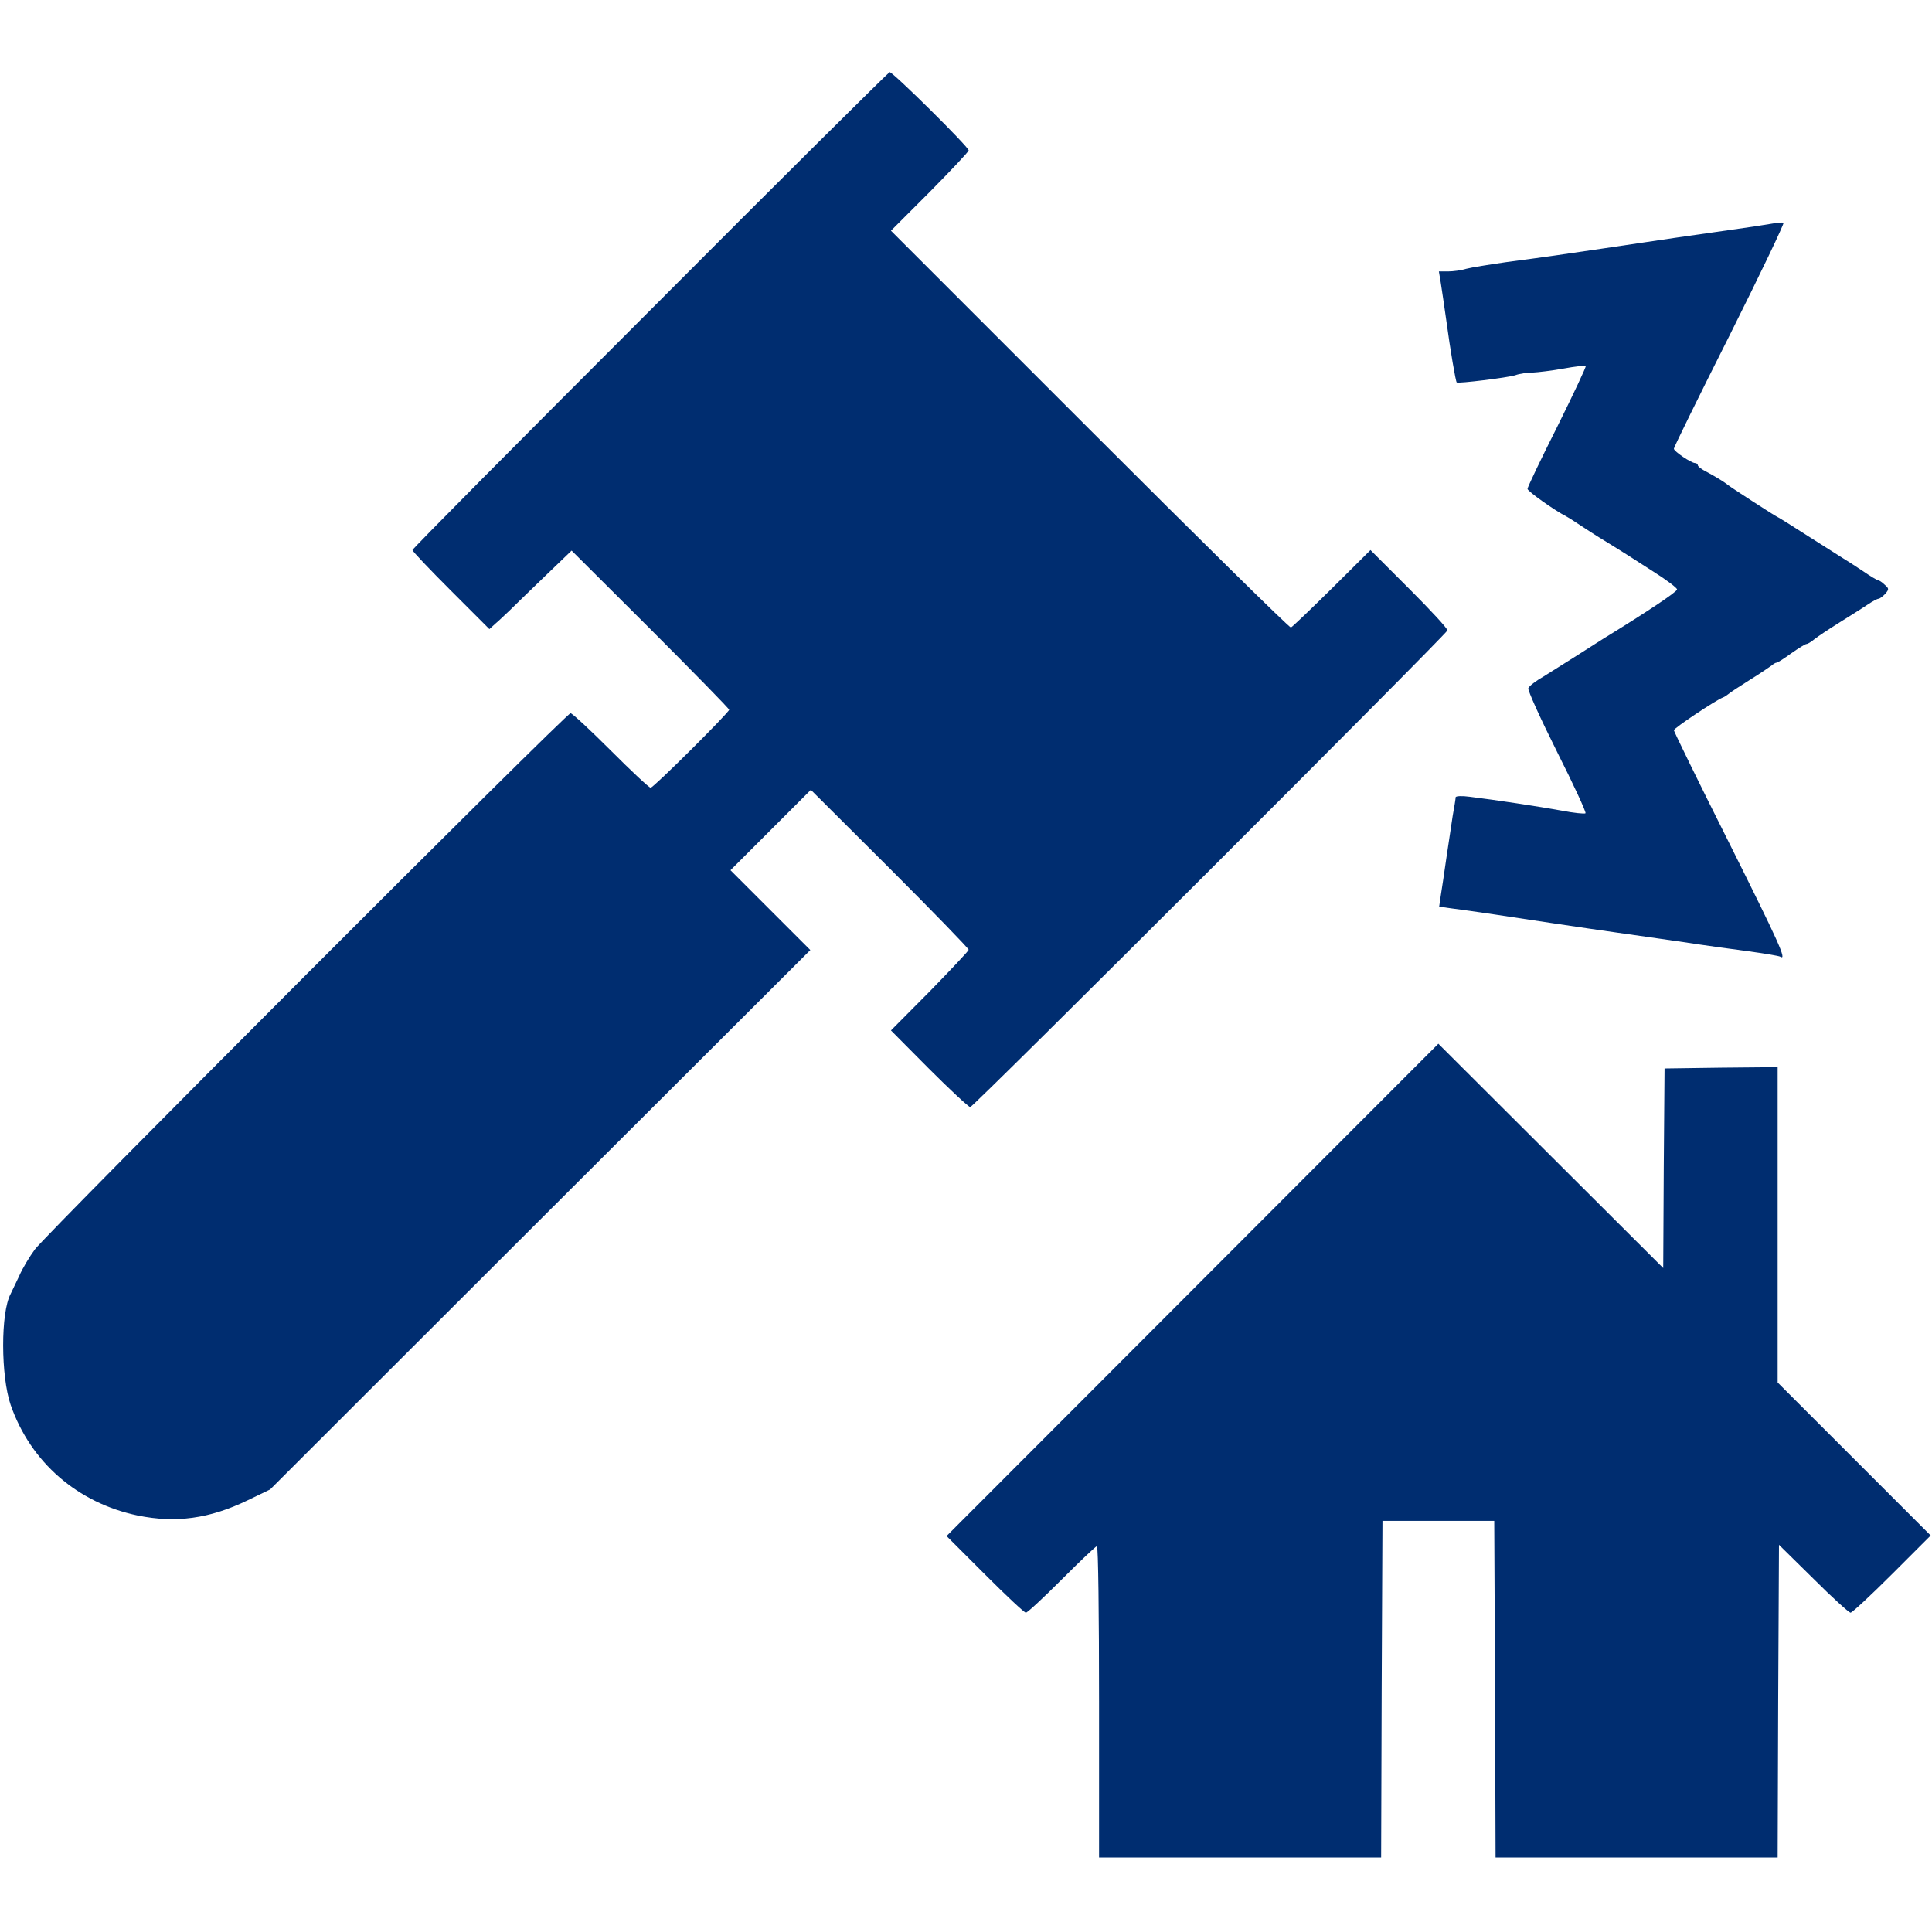
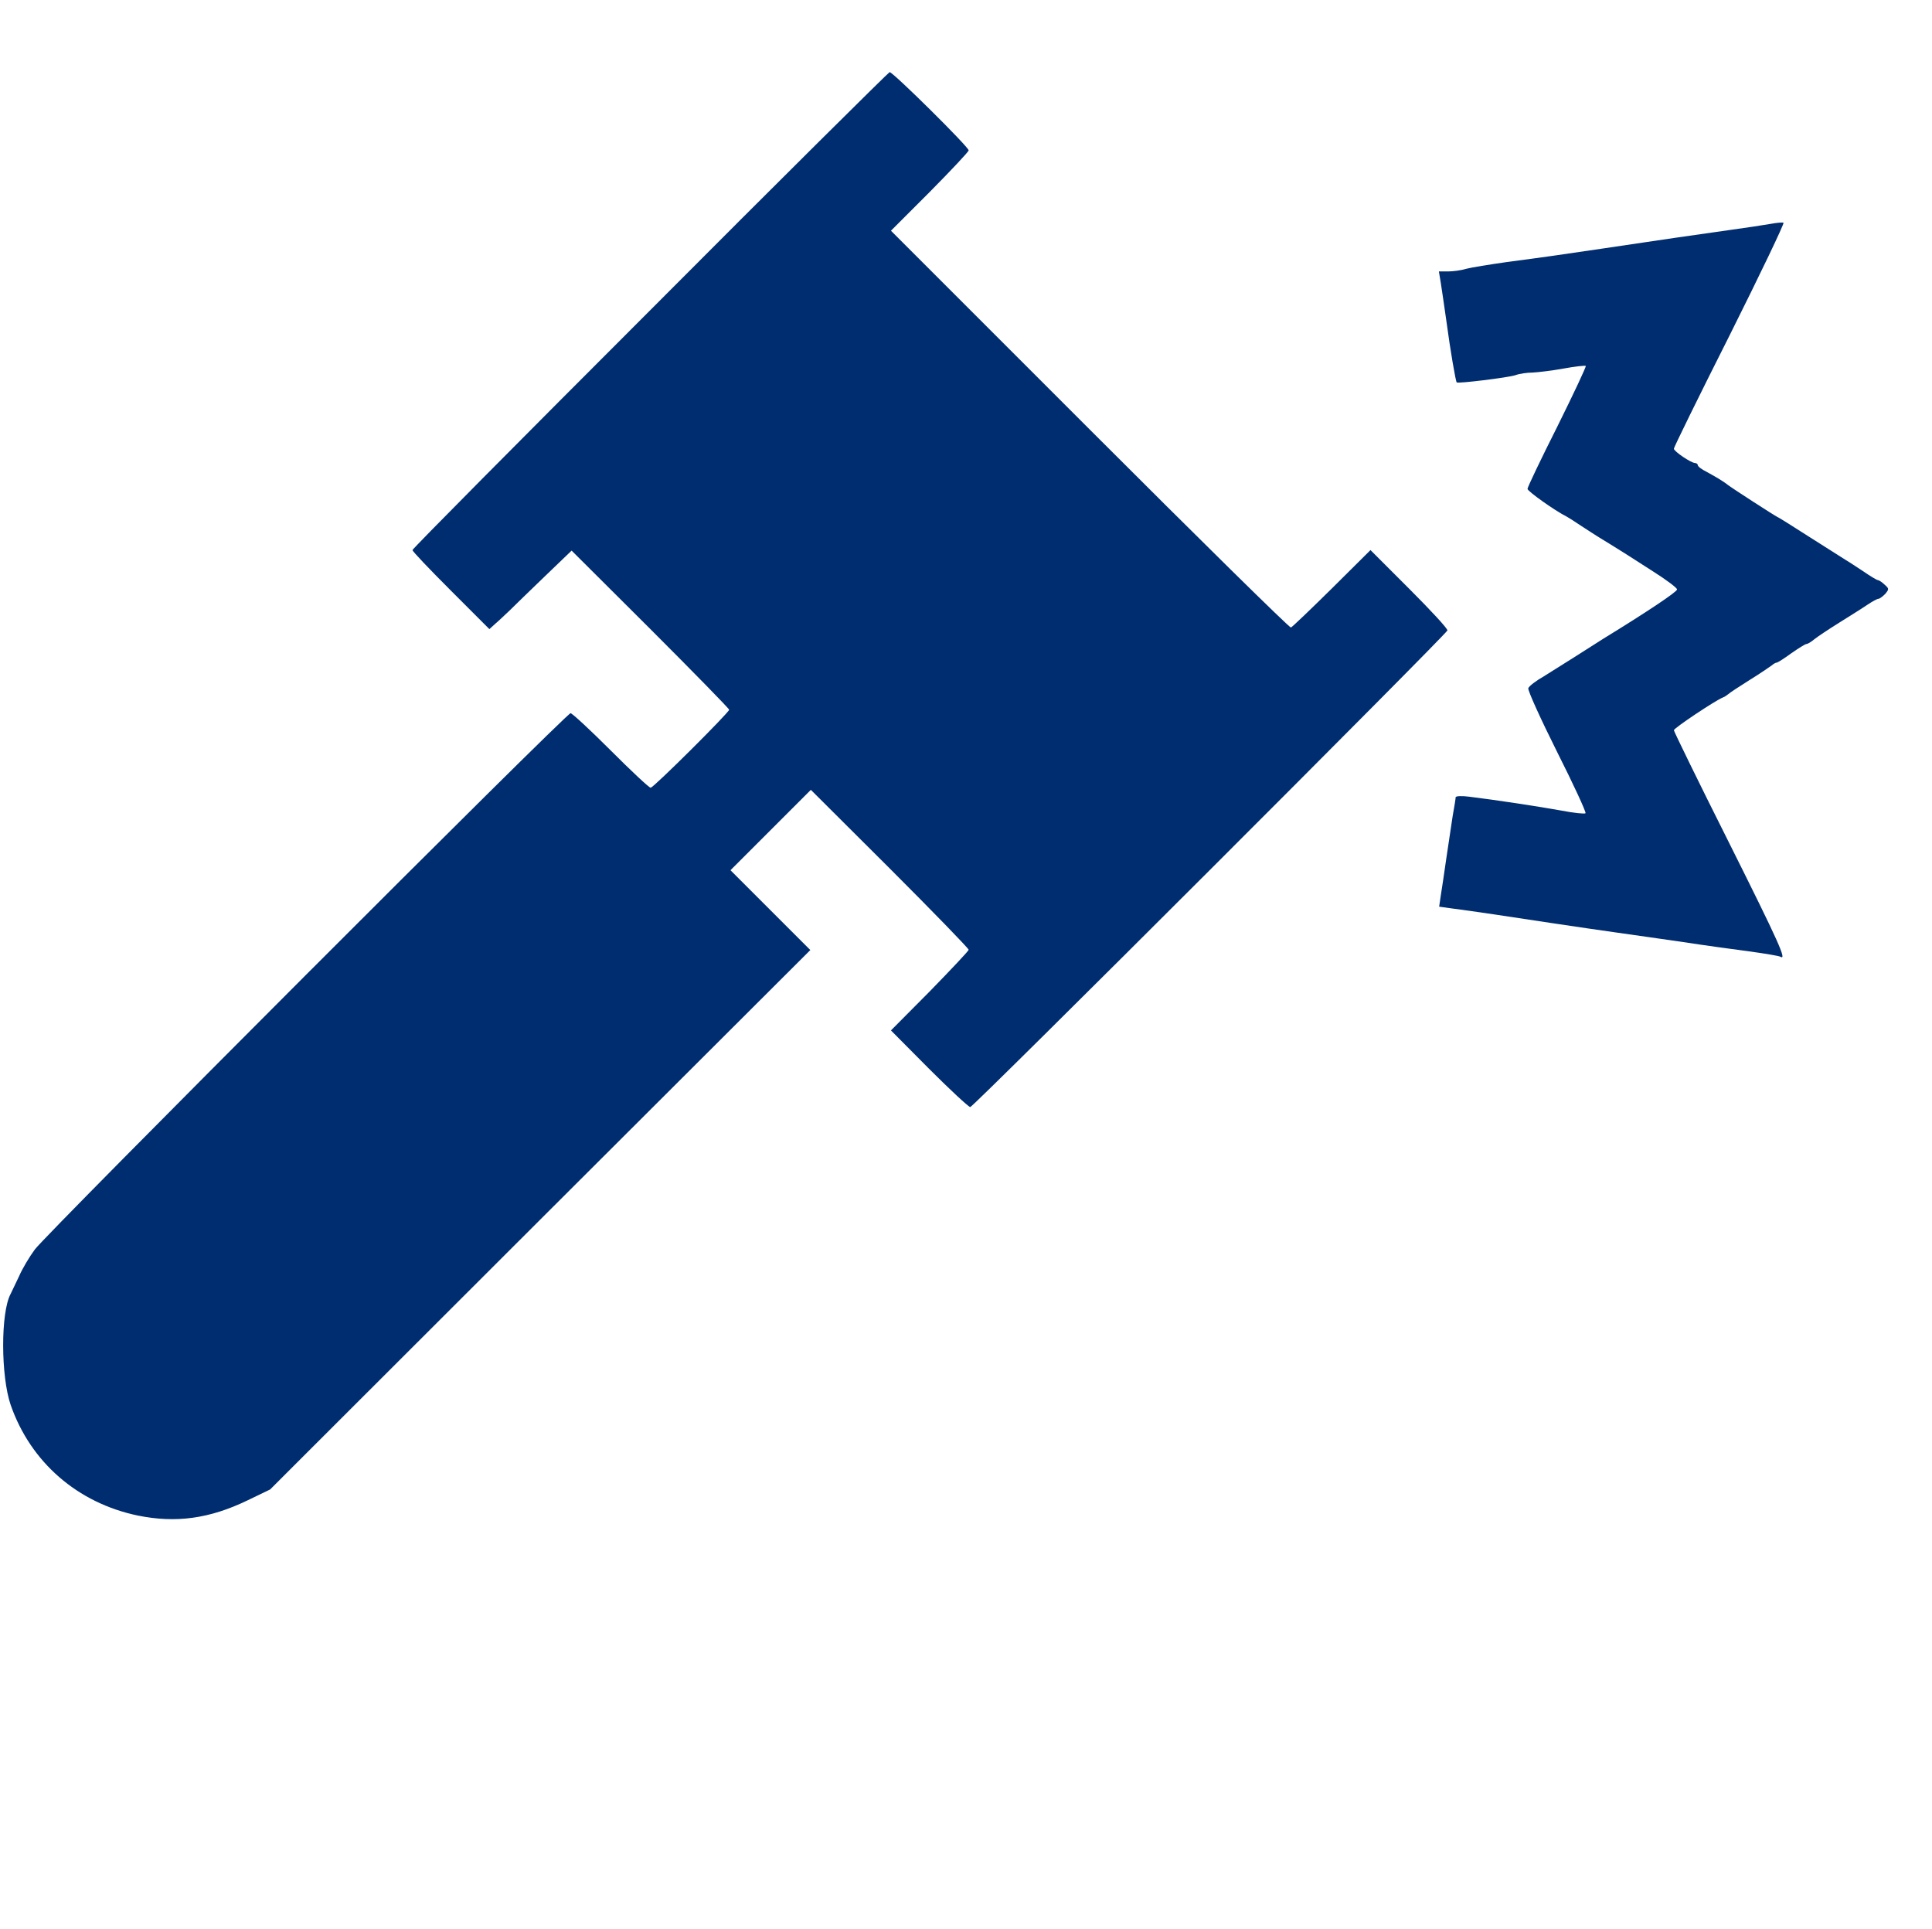
<svg xmlns="http://www.w3.org/2000/svg" width="712" height="711" viewBox="0 0 712 711" fill="none">
  <path d="M239.589 114.349C191.435 162.501 152.011 202.219 152.011 202.709C152.011 203.199 158.385 209.868 166.231 217.714L180.353 231.836L182.511 229.874C183.688 228.893 186.041 226.638 187.709 225.069C189.376 223.402 195.26 217.714 200.752 212.418L210.657 202.905L239.687 231.836C255.672 247.821 268.716 261.158 268.716 261.55C268.716 262.531 240.864 290.285 239.785 290.285C239.196 290.285 232.625 284.106 225.074 276.555C217.522 269.004 210.854 262.825 210.265 262.825C208.696 262.825 17.162 454.55 12.847 460.434C10.886 463.082 8.238 467.495 7.061 470.241C5.786 472.889 4.413 475.831 3.922 476.812C0.196 483.677 0.294 507.115 3.922 517.707C11.278 538.889 28.637 553.894 50.801 558.503C64.825 561.347 77.182 559.68 91.206 552.913L99.542 548.892L199.085 449.451L298.628 350.107L283.917 335.396L269.206 320.686L284.015 305.878L298.824 291.069L327.951 320.098C343.937 336.083 356.98 349.518 356.98 350.009C356.98 350.401 350.508 357.266 342.662 365.307L328.343 379.724L342.368 393.845C350.115 401.593 356.98 407.967 357.569 407.967C358.746 407.967 532.725 234.091 533.411 232.326C533.607 231.737 527.233 224.873 519.387 217.027L505.069 202.709L490.848 216.831C483.002 224.578 476.235 231.051 475.745 231.247C475.255 231.443 441.91 198.59 401.603 158.284L328.343 85.026L342.662 70.708C350.508 62.765 356.98 55.9 356.98 55.409C356.98 54.135 329.03 26.479 327.853 26.577C327.461 26.675 287.644 66.099 239.589 114.349Z" fill="#002D70" />
  <path d="M652.666 82.476C650.508 82.868 643.447 83.947 636.974 84.829C625.696 86.399 610.887 88.556 589.9 91.694C576.758 93.656 568.52 94.833 555.085 96.598C548.906 97.48 542.237 98.559 540.374 99.049C538.51 99.638 535.47 100.03 533.607 100.03H530.272L530.959 104.149C531.351 106.503 532.234 112.779 533.018 118.173C534.49 129.157 536.451 140.533 536.843 140.925C537.334 141.415 555.673 139.16 558.419 138.277C559.988 137.689 562.832 137.296 564.794 137.296C566.755 137.198 571.855 136.61 576.17 135.825C580.387 135.041 584.114 134.649 584.408 134.845C584.604 135.139 579.897 145.142 573.914 157.204C567.834 169.267 562.93 179.564 562.93 180.153C562.93 181.035 573.032 188.194 577.151 190.254C577.739 190.548 580.093 192.019 582.545 193.686C584.996 195.255 587.644 197.02 588.625 197.609C598.236 203.493 601.865 205.847 609.318 210.652C614.124 213.692 618.047 216.634 618.047 217.223C618.047 218.105 606.866 225.559 590.881 235.365C588.233 237.033 583.329 240.171 580.093 242.23C576.856 244.29 571.855 247.428 569.011 249.193C566.069 250.86 563.519 252.822 563.225 253.606C562.93 254.293 567.736 264.884 573.816 277.045C579.897 289.107 584.604 299.306 584.31 299.699C584.016 299.993 579.995 299.601 575.483 298.718C567.344 297.247 551.26 294.795 541.649 293.618C538.805 293.226 536.451 293.324 536.451 293.815C536.451 294.305 535.961 297.345 535.372 300.581C534.882 303.818 533.803 310.879 533.018 316.272C532.234 321.666 531.351 327.844 530.959 330.1L530.371 334.121L534.588 334.709C541.649 335.592 558.615 338.142 572.737 340.299C579.995 341.378 590.587 342.947 596.275 343.732C601.963 344.516 612.751 346.085 620.302 347.164C627.854 348.341 638.74 349.812 644.624 350.596C650.41 351.381 655.608 352.264 656.098 352.558C658.648 354.127 655.706 347.556 636.974 310.094C625.892 288.028 616.87 269.493 616.87 269.101C616.87 268.317 632.169 258.117 634.915 257.039C635.503 256.843 636.386 256.254 636.974 255.764C637.465 255.273 641.093 252.92 644.82 250.566C648.645 248.212 652.176 245.761 652.862 245.27C653.549 244.682 654.333 244.192 654.725 244.192C655.118 244.192 657.569 242.623 660.119 240.759C662.767 238.896 665.317 237.327 665.709 237.327C666.2 237.327 667.475 236.542 668.652 235.562C669.73 234.679 673.849 231.933 677.772 229.481C681.695 227.03 686.403 224.087 688.266 222.813C690.031 221.636 691.796 220.655 692.287 220.655C692.679 220.655 693.758 219.871 694.739 218.89C696.21 217.125 696.21 216.928 694.542 215.457C693.562 214.477 692.385 213.79 692.091 213.79C691.698 213.79 689.247 212.319 686.697 210.554C684.147 208.887 681.205 206.925 680.322 206.435C679.439 205.847 673.555 202.12 667.18 198.099C660.904 194.078 655.314 190.548 654.922 190.45C654.039 190.058 638.838 180.251 636.876 178.78C634.915 177.211 631.973 175.543 628.933 173.876C627.167 172.994 625.696 171.915 625.696 171.424C625.696 171.032 625.206 170.64 624.715 170.64C623.244 170.64 616.87 166.325 616.87 165.344C616.87 164.854 626.088 146.025 637.465 123.469C648.743 100.913 657.668 82.28 657.275 82.084C656.883 81.888 654.823 82.084 652.666 82.476Z" fill="#002D70" />
-   <path d="M439.459 475.34L348.841 566.054L362.963 580.176C370.711 587.924 377.478 594.298 378.066 594.298C378.655 594.298 384.539 588.806 391.306 582.039C398.073 575.273 403.859 569.781 404.251 569.781C404.742 569.781 405.036 595.573 405.036 627.151V684.521H457.014H508.992L509.188 622.542L509.482 560.464H530.077H550.672L550.966 622.542L551.163 684.521H603.141H655.118L655.315 626.857L655.609 569.29L668.26 581.745C675.223 588.708 681.402 594.298 681.99 594.298C682.579 594.298 689.444 587.924 697.289 580.078L711.51 565.858L683.265 537.614L655.118 509.468V451.313V393.257L634.327 393.453L613.438 393.747L613.144 430.523L612.948 467.299L571.463 425.914L530.077 384.627L439.459 475.34Z" fill="#002D70" />
</svg>